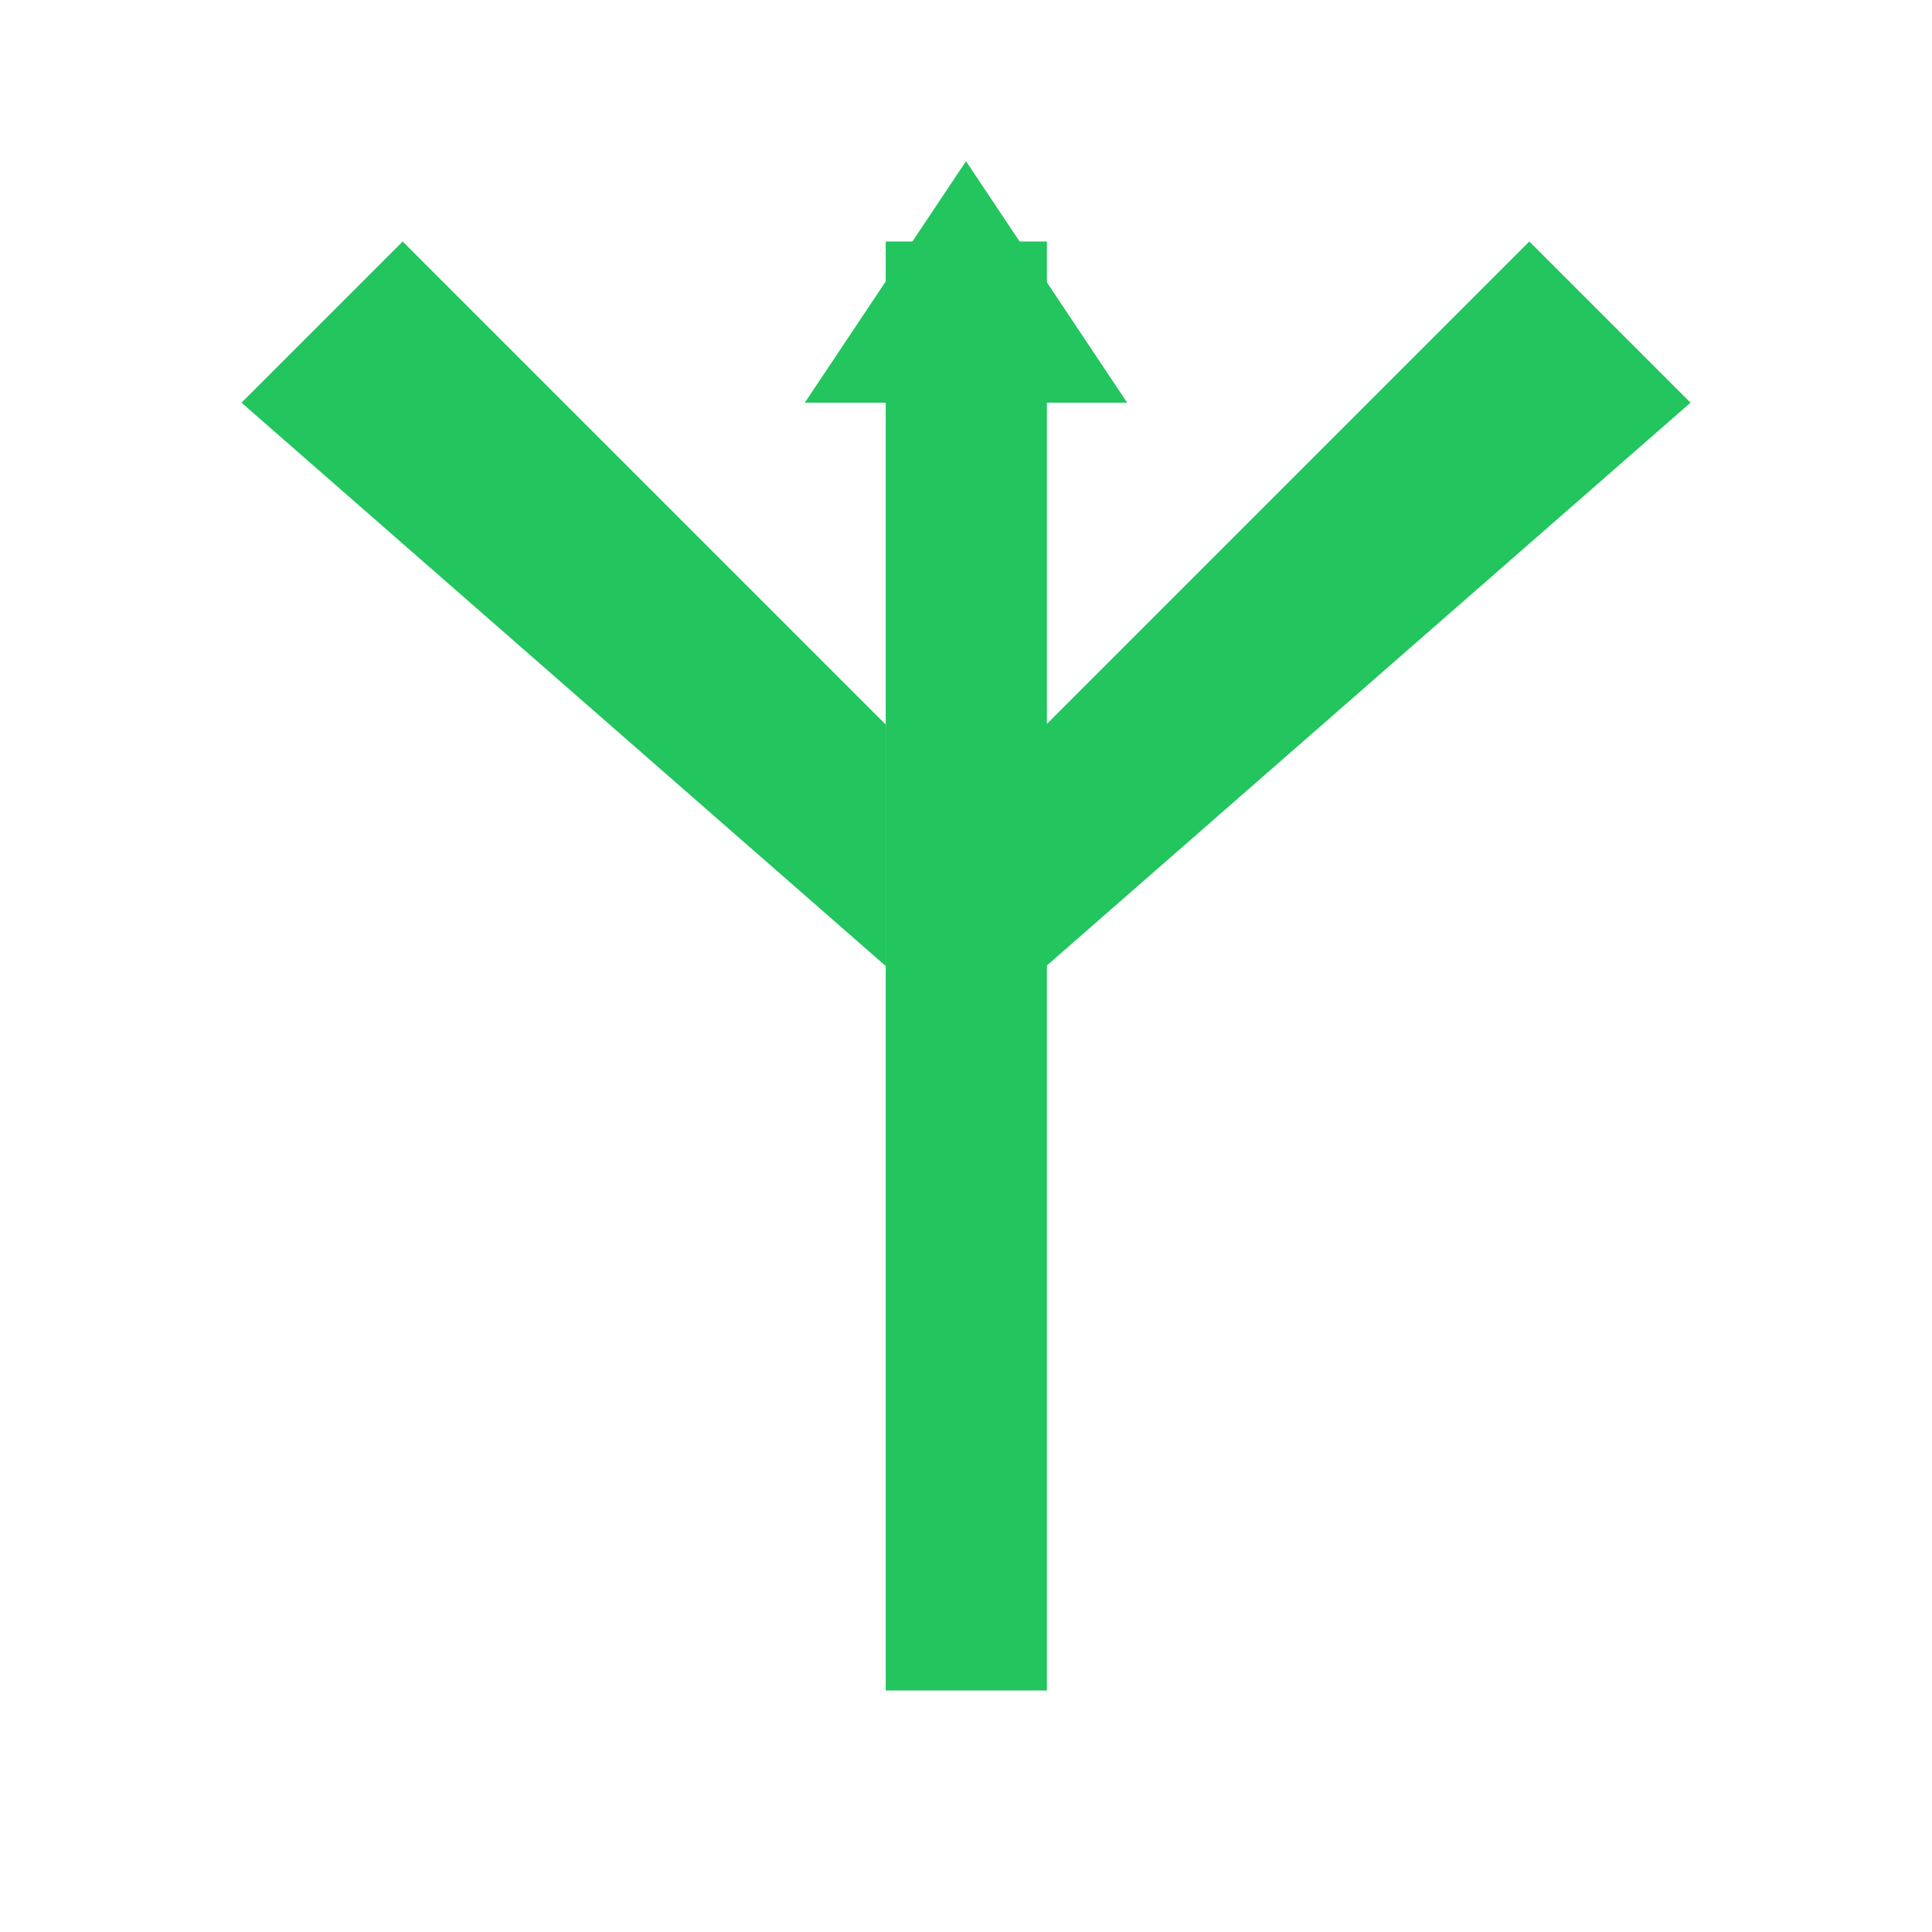
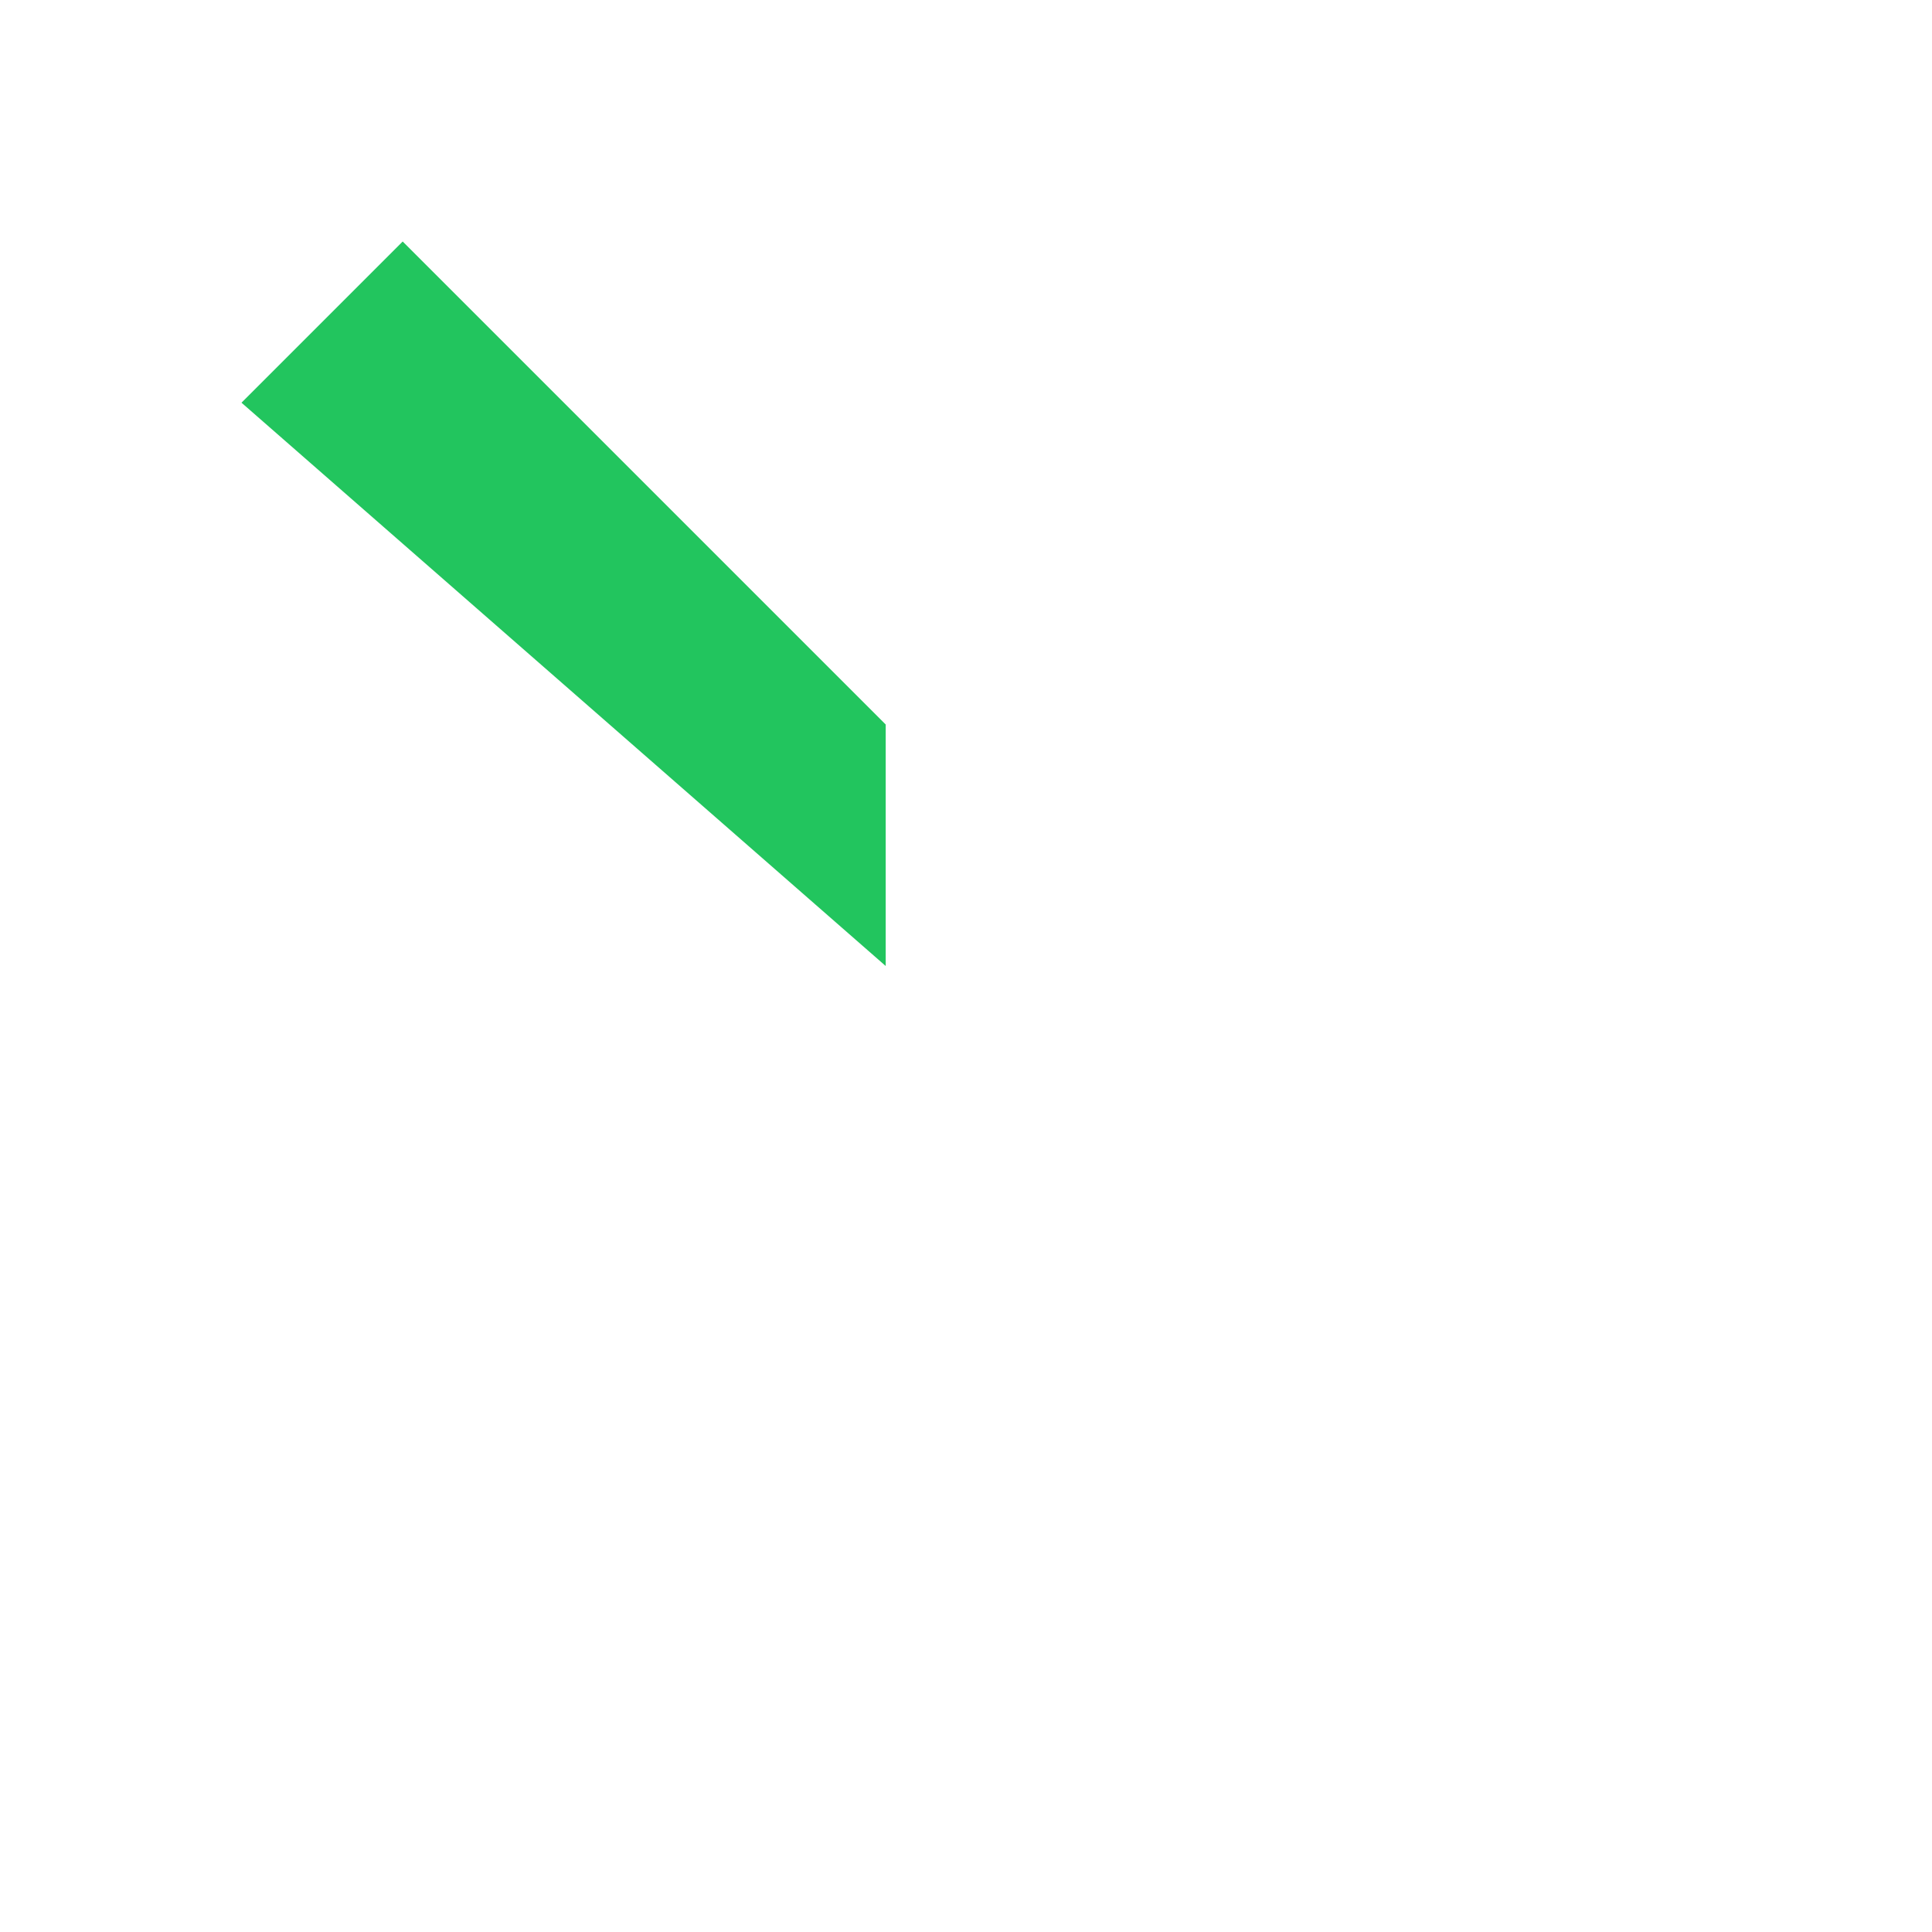
<svg xmlns="http://www.w3.org/2000/svg" width="32" height="32" viewBox="0 0 32 32">
  <defs>
    <style>
      .tree { fill: #22c55e; }
    </style>
  </defs>
-   <rect x="14.67" y="4" width="2.67" height="24" class="tree" />
  <polygon points="14.67,16 4,6.67 6.67,4 14.67,12" class="tree" />
-   <polygon points="17.33,16 28,6.67 25.33,4 17.33,12" class="tree" />
-   <polygon points="13.33,6.67 18.67,6.67 16,2.67" class="tree" />
</svg>